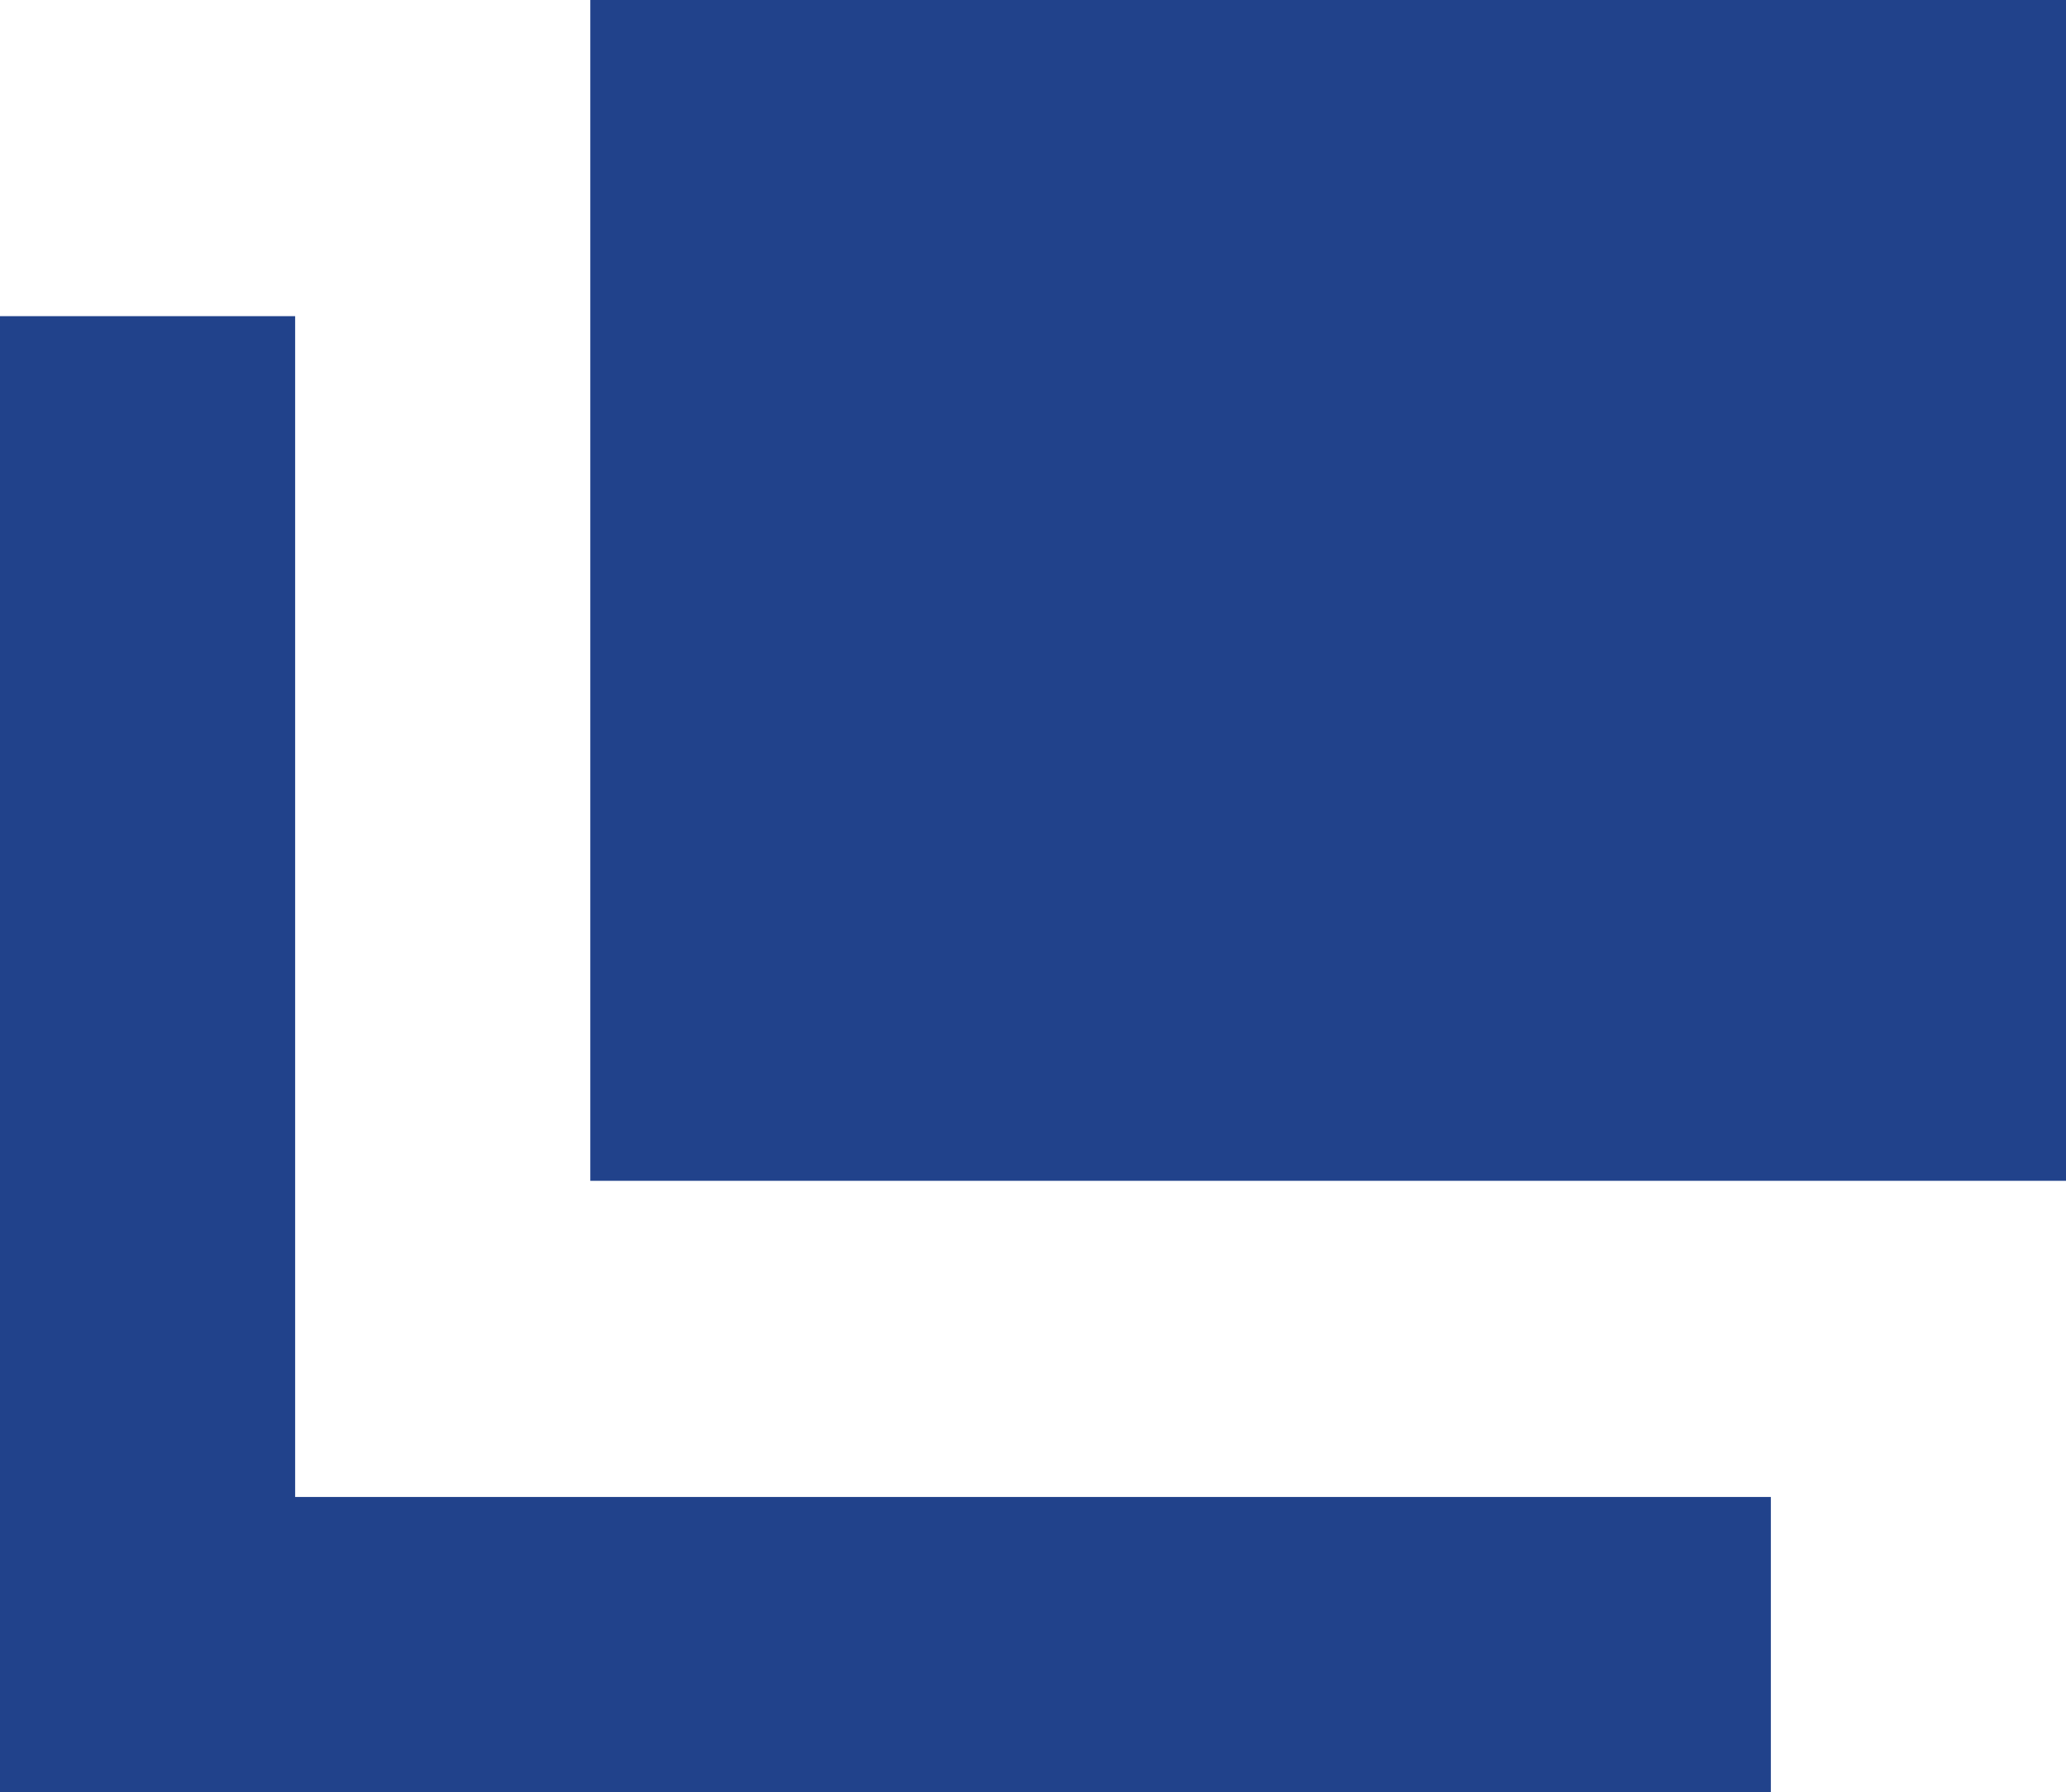
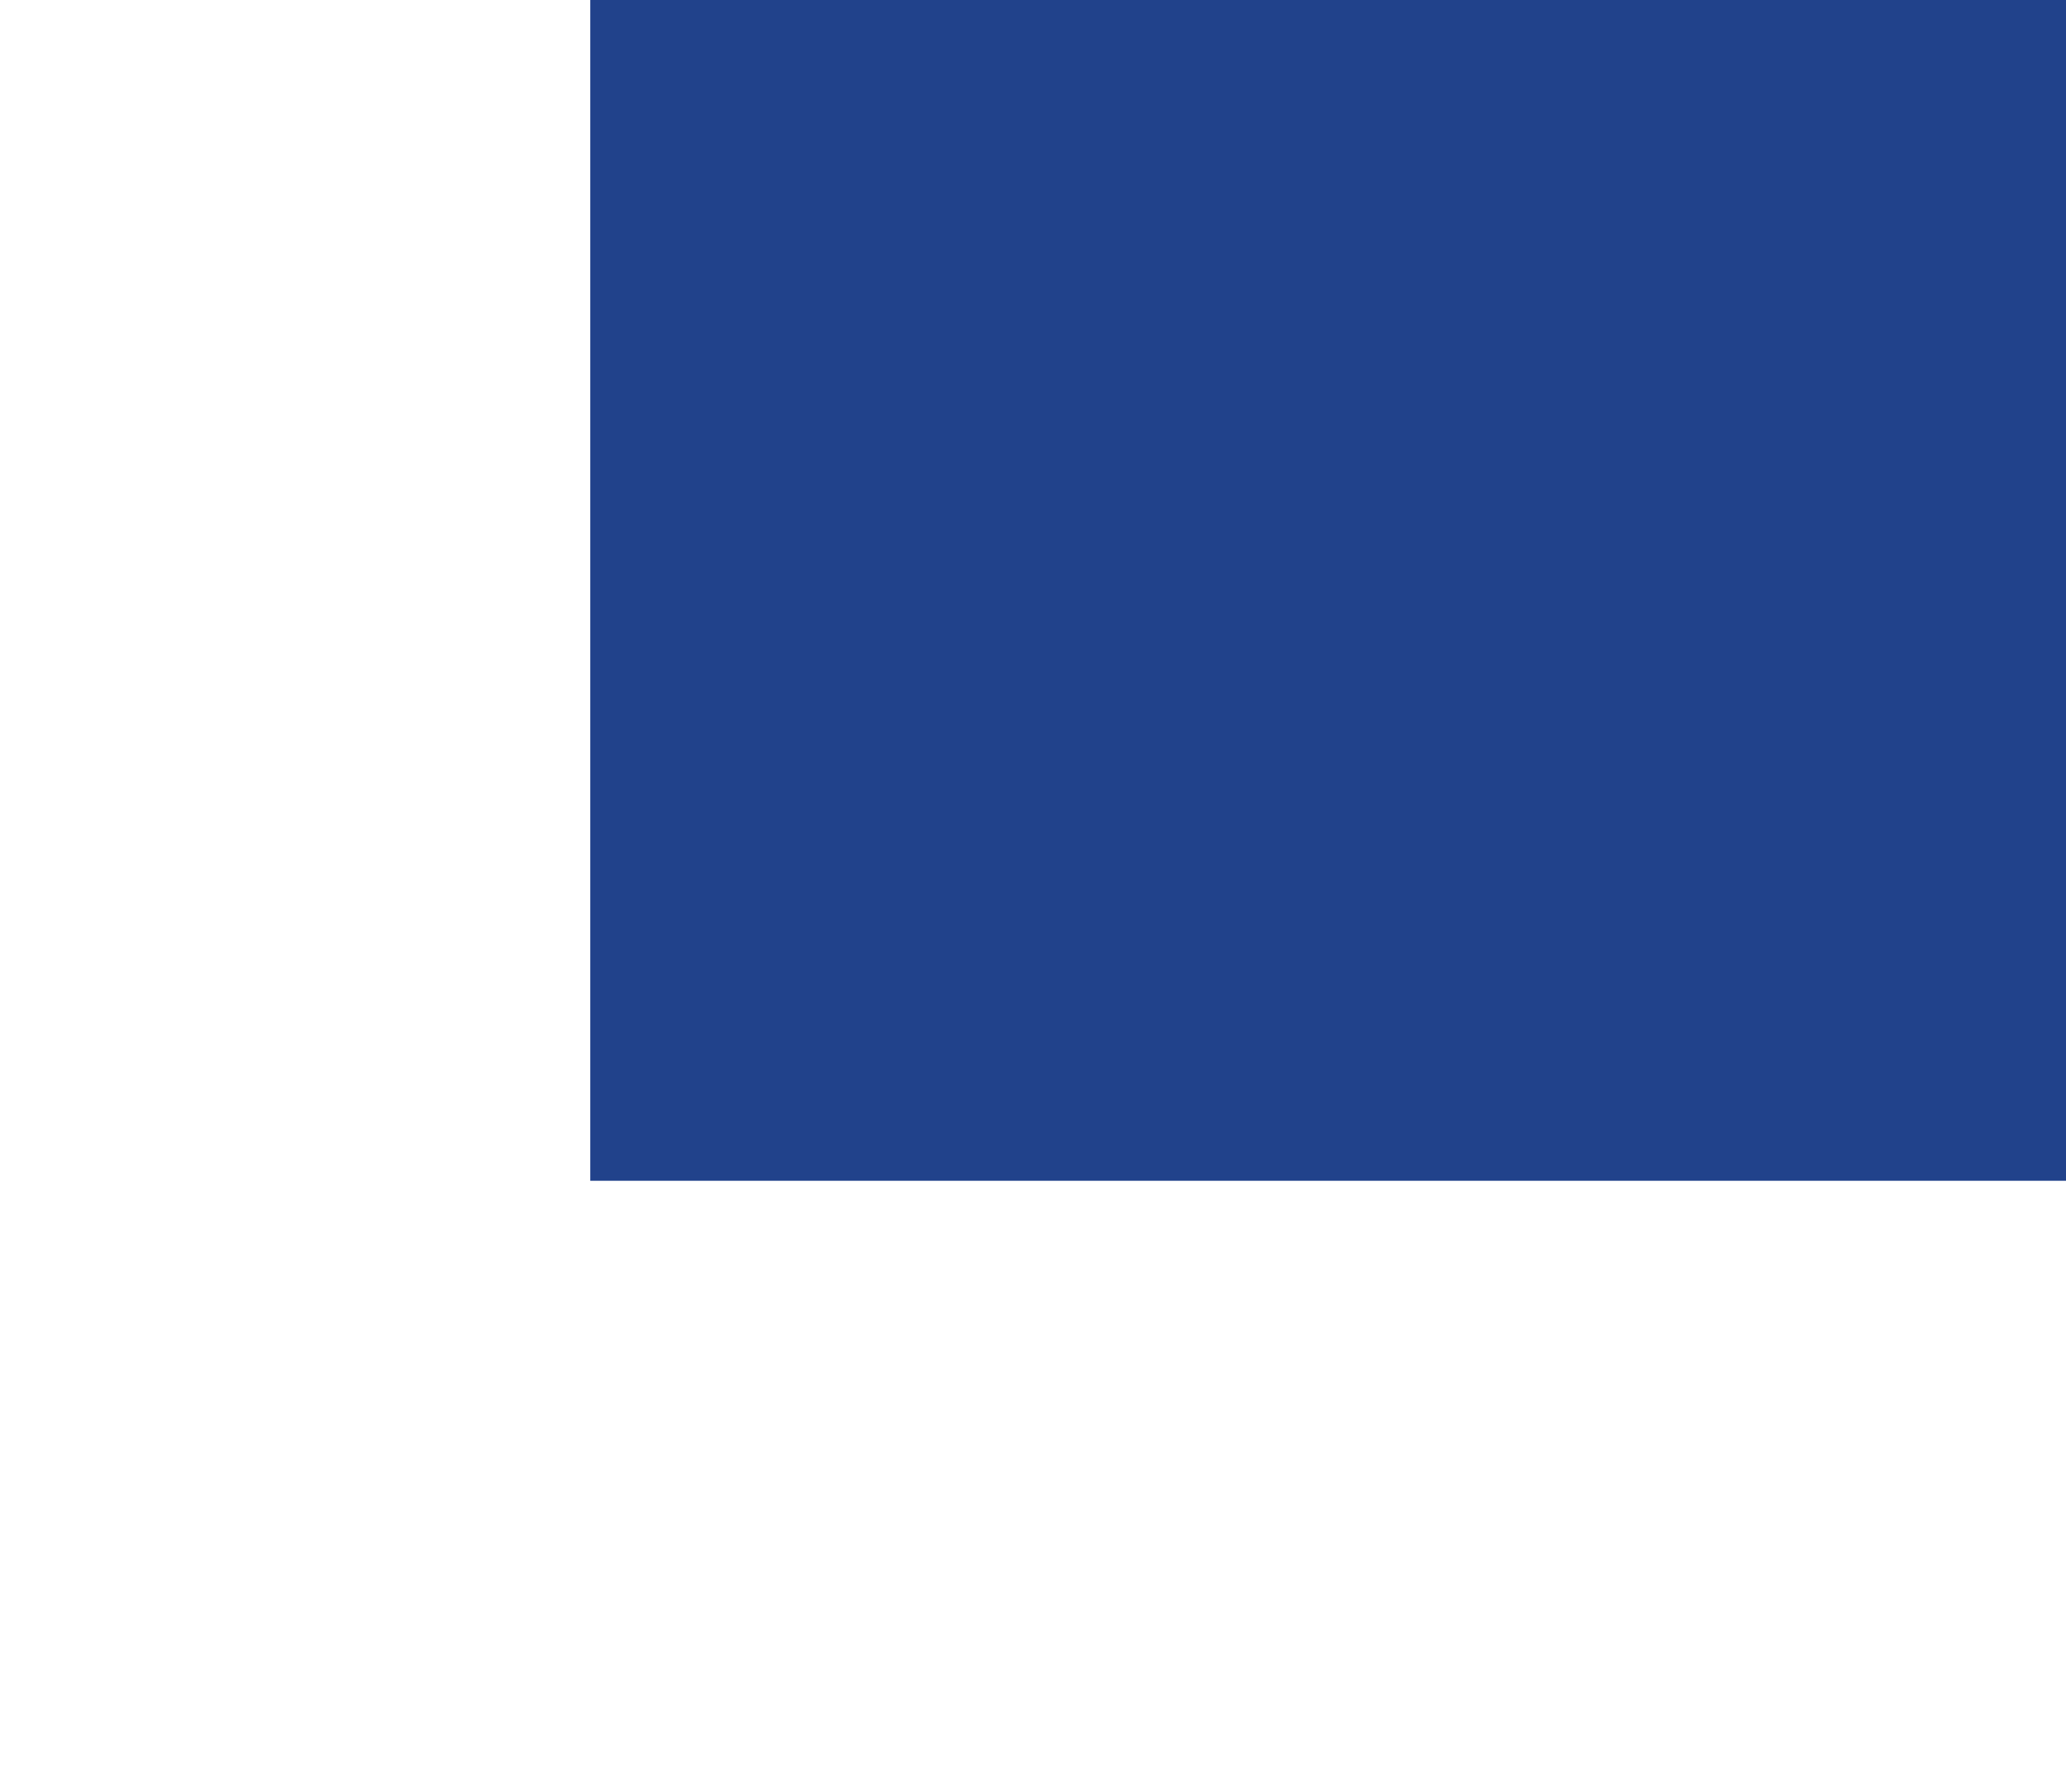
<svg xmlns="http://www.w3.org/2000/svg" width="14" height="12.143" viewBox="0 0 14 12.143">
  <g id="グループ_2913" data-name="グループ 2913" transform="translate(-562 -337)">
    <rect id="長方形_1209" data-name="長方形 1209" width="10" height="8" transform="translate(566 337)" fill="#21428b" />
-     <path id="パス_762" data-name="パス 762" d="M3,14.071v-8H1v10H13v-2Z" transform="translate(561 333.071)" fill="#21428b" />
  </g>
</svg>